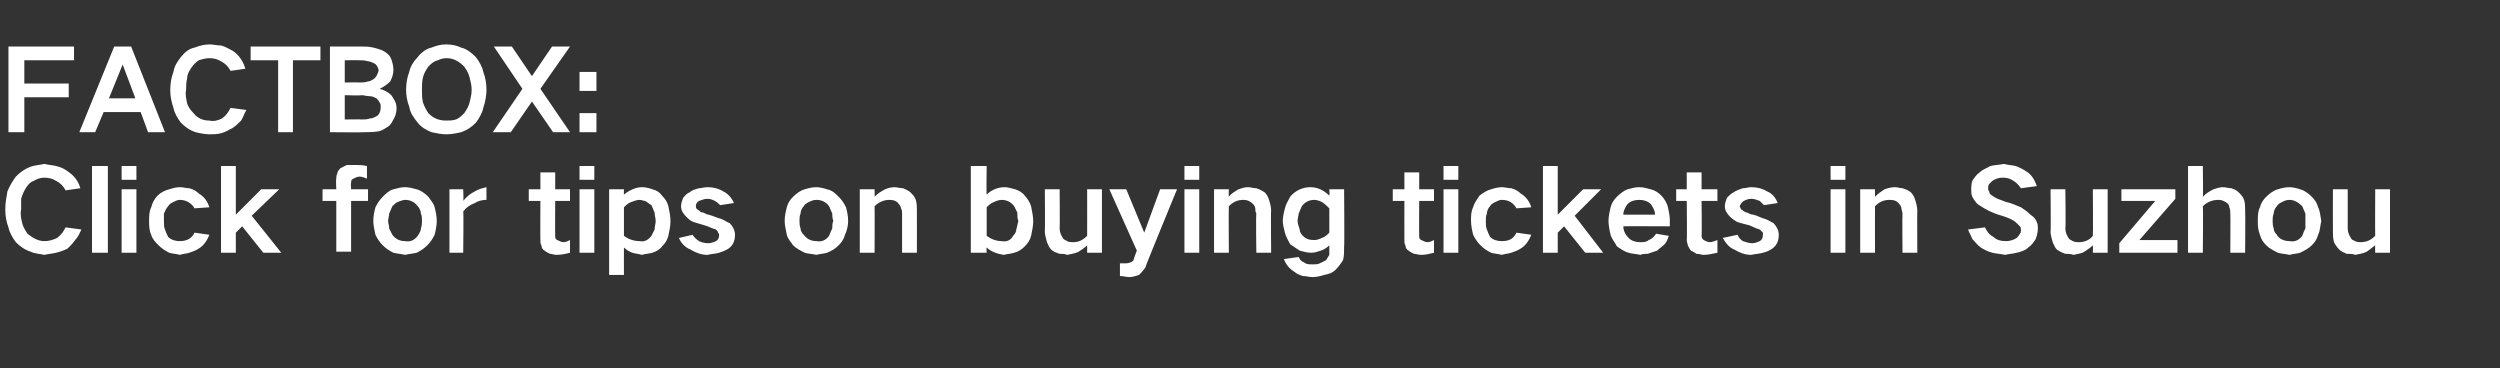
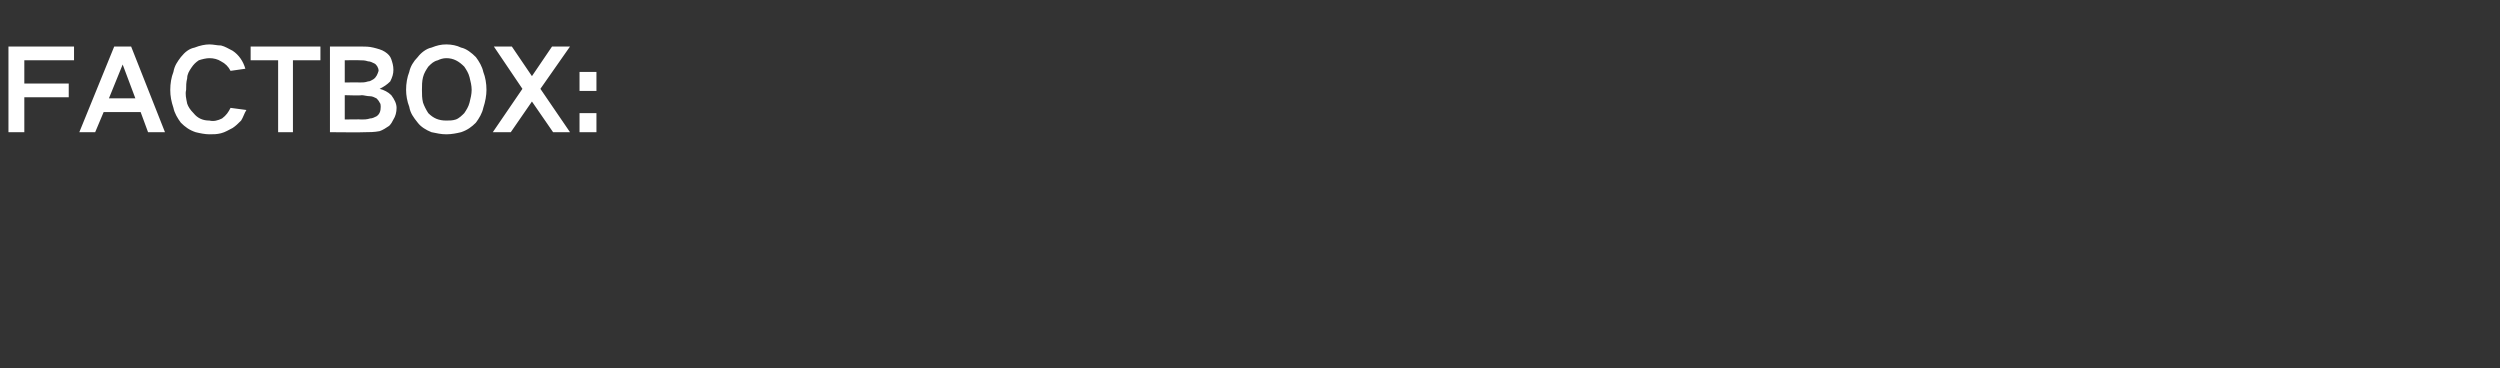
<svg xmlns="http://www.w3.org/2000/svg" version="1.1" width="236.4px" height="34.8px" viewBox="0 -3 236.4 34.8" style="top:-3px">
  <rect x="0" y="-3" width="236.4" height="34.8" fill="#333333" stroke="none" />
  <desc>FACTBOX: Click for tips on buying tickets in Suzhou</desc>
  <defs />
  <g id="Polygon197748">
-     <path d="M 0.7 15.1 C 0.6 15.7 0.5 16.2 0.5 16.8 C 0.5 17.4 0.6 18 0.8 18.5 C 0.9 19 1.2 19.5 1.5 19.9 C 1.9 20.3 2.3 20.6 2.9 20.8 C 3.3 21 3.8 21 4.2 21.1 C 4.6 21 4.9 21 5.3 20.9 C 5.7 20.8 6 20.7 6.4 20.5 C 6.7 20.2 6.9 20 7.1 19.7 C 7.4 19.4 7.5 19.1 7.7 18.7 C 7.7 18.7 6.2 18.5 6.2 18.5 C 6 18.9 5.8 19.2 5.4 19.5 C 5 19.7 4.6 19.8 4.2 19.8 C 3.6 19.8 3.1 19.5 2.6 19.1 C 2.4 18.8 2.2 18.5 2.1 18.1 C 2 17.7 1.9 17.2 2 16.8 C 2 16.4 2 16.1 2 15.8 C 2.1 15.4 2.3 15 2.5 14.7 C 2.7 14.4 2.9 14.2 3.2 14.1 C 3.5 13.9 3.9 13.8 4.2 13.8 C 4.6 13.8 5 13.9 5.3 14.1 C 5.7 14.3 6 14.6 6.2 15 C 6.2 15 7.6 14.8 7.6 14.8 C 7.4 14.1 7 13.6 6.4 13.2 C 6 12.9 5.7 12.8 5.3 12.7 C 4.9 12.6 4.6 12.6 4.2 12.5 C 3.8 12.6 3.3 12.6 2.8 12.8 C 2.3 13 1.9 13.3 1.5 13.7 C 1.2 14.1 0.9 14.6 0.7 15.1 C 0.7 15.1 0.7 15.1 0.7 15.1 Z M 8.7 12.7 L 8.7 20.9 L 10.2 20.9 L 10.2 12.7 L 8.7 12.7 Z M 11.5 14.9 L 11.5 20.9 L 12.9 20.9 L 12.9 14.9 L 11.5 14.9 Z M 11.5 12.7 L 11.5 14 L 12.9 14 L 12.9 12.7 L 11.5 12.7 Z M 14.3 16.6 C 14.1 17 14.1 17.4 14.1 17.9 C 14.1 18.3 14.1 18.8 14.3 19.2 C 14.4 19.6 14.7 19.9 15 20.2 C 15.3 20.5 15.6 20.7 16 20.9 C 16.3 21 16.7 21 17 21.1 C 17.3 21 17.6 21 17.9 20.9 C 18.2 20.8 18.5 20.7 18.8 20.5 C 19.3 20.2 19.6 19.7 19.8 19.2 C 19.8 19.2 18.4 19 18.4 19 C 18.1 19.6 17.6 19.8 17 19.8 C 16.6 19.8 16.2 19.7 15.9 19.4 C 15.8 19.2 15.7 19 15.6 18.7 C 15.5 18.5 15.5 18.2 15.5 17.9 C 15.5 17.7 15.5 17.4 15.5 17.2 C 15.6 17 15.7 16.7 15.9 16.5 C 16 16.3 16.2 16.2 16.4 16.1 C 16.6 16 16.8 15.9 17 15.9 C 17.6 15.9 18.1 16.2 18.4 16.7 C 18.4 16.7 19.8 16.6 19.8 16.6 C 19.6 16 19.3 15.6 18.8 15.3 C 18.6 15.1 18.3 14.9 17.9 14.8 C 17.6 14.8 17.3 14.7 17 14.7 C 16.7 14.7 16.3 14.8 16 14.9 C 15.6 15 15.2 15.2 14.9 15.5 C 14.6 15.8 14.4 16.2 14.3 16.6 C 14.3 16.6 14.3 16.6 14.3 16.6 Z M 20.9 12.7 L 20.9 20.9 L 22.3 20.9 L 22.3 19 L 22.9 18.4 L 24.9 20.9 L 26.6 20.9 L 23.8 17.4 L 26.4 14.9 L 24.7 14.9 L 22.3 17.3 L 22.3 12.7 L 20.9 12.7 Z M 30.5 14.9 L 30.5 16 L 31.8 16 L 31.8 20.8 L 33.2 20.8 L 33.2 16 L 34.8 16 L 34.8 14.9 L 33.2 14.9 C 33.2 14.9 33.16 14.33 33.2 14.3 C 33.2 14.1 33.2 14 33.4 13.9 C 33.6 13.8 33.8 13.7 34 13.7 C 34.2 13.7 34.5 13.8 34.7 13.9 C 34.7 13.9 34.7 12.7 34.7 12.7 C 34.3 12.6 33.9 12.6 33.6 12.6 C 33.3 12.6 33.1 12.6 32.8 12.6 C 32.6 12.7 32.4 12.8 32.2 12.9 C 32.1 13 31.9 13.2 31.9 13.4 C 31.8 13.6 31.8 13.7 31.8 13.9 C 31.75 13.93 31.8 14.9 31.8 14.9 L 30.5 14.9 Z M 35.5 16.6 C 35.4 17 35.3 17.4 35.3 17.9 C 35.3 18.3 35.4 18.7 35.5 19.2 C 35.7 19.6 35.9 19.9 36.2 20.2 C 36.5 20.5 36.8 20.7 37.2 20.9 C 37.6 21 37.9 21 38.3 21.1 C 38.7 21 39 21 39.4 20.9 C 39.8 20.7 40.1 20.5 40.4 20.2 C 40.7 19.9 40.9 19.6 41.1 19.2 C 41.2 18.8 41.3 18.3 41.3 17.9 C 41.3 17.4 41.2 17 41.1 16.6 C 41 16.2 40.7 15.9 40.5 15.6 C 40.2 15.3 39.8 15 39.4 14.9 C 39 14.8 38.7 14.7 38.3 14.7 C 37.9 14.7 37.6 14.8 37.2 14.9 C 36.8 15 36.5 15.3 36.2 15.6 C 35.9 15.9 35.7 16.2 35.5 16.6 C 35.5 16.6 35.5 16.6 35.5 16.6 Z M 36.8 18.6 C 36.8 18.3 36.7 18.1 36.7 17.9 C 36.7 17.7 36.8 17.4 36.8 17.2 C 36.9 17 37 16.7 37.1 16.5 C 37.3 16.3 37.4 16.2 37.6 16.1 C 37.9 16 38.1 15.9 38.3 15.9 C 38.8 15.9 39.2 16.1 39.5 16.5 C 39.7 16.7 39.8 17 39.8 17.2 C 39.9 17.4 39.9 17.6 39.9 17.9 C 39.9 18.1 39.9 18.3 39.8 18.6 C 39.8 18.8 39.7 19 39.5 19.3 C 39.2 19.7 38.8 19.9 38.3 19.8 C 37.8 19.8 37.4 19.6 37.1 19.2 C 37 19 36.9 18.8 36.8 18.6 C 36.8 18.6 36.8 18.6 36.8 18.6 Z M 42.5 14.9 L 42.5 20.9 L 43.8 20.9 C 43.8 20.9 43.85 16.99 43.8 17 C 44.1 16.6 44.4 16.4 44.9 16.2 C 45.2 16 45.6 15.9 46 15.9 C 46 15.9 46 14.7 46 14.7 C 45.6 14.8 45.2 14.9 44.9 15.1 C 44.5 15.3 44.1 15.6 43.8 16 C 43.85 15.95 43.8 14.9 43.8 14.9 L 42.5 14.9 Z M 50 14.9 L 50 16 L 51.1 16 C 51.1 16 51.08 19.71 51.1 19.7 C 51.1 19.9 51.1 20.1 51.2 20.2 C 51.2 20.4 51.3 20.6 51.5 20.7 C 51.6 20.8 51.8 20.9 52 21 C 52.2 21 52.4 21.1 52.6 21.1 C 53.1 21.1 53.5 21 53.9 20.9 C 53.9 20.9 53.9 19.7 53.9 19.7 C 53.7 19.8 53.5 19.9 53.3 19.9 C 53.1 19.9 52.9 19.8 52.7 19.7 C 52.5 19.6 52.5 19.5 52.5 19.3 C 52.48 19.31 52.5 16 52.5 16 L 53.9 16 L 53.9 14.9 L 52.5 14.9 L 52.5 13.3 L 51.1 13.3 L 51.1 14.9 L 50 14.9 Z M 54.8 14.9 L 54.8 20.9 L 56.2 20.9 L 56.2 14.9 L 54.8 14.9 Z M 54.8 12.7 L 54.8 14 L 56.2 14 L 56.2 12.7 L 54.8 12.7 Z M 57.6 14.9 L 57.6 23 L 59 23 C 59 23 58.99 20.42 59 20.4 C 59.2 20.6 59.5 20.8 59.8 20.9 C 60.1 21 60.4 21 60.7 21.1 C 61 21 61.3 21 61.7 20.9 C 62 20.8 62.4 20.6 62.6 20.3 C 62.9 20 63.1 19.7 63.2 19.3 C 63.3 18.8 63.4 18.4 63.4 17.9 C 63.4 17.4 63.3 17 63.2 16.5 C 63.1 16.1 62.9 15.8 62.6 15.5 C 62.4 15.2 62.1 15 61.7 14.9 C 61.4 14.8 61.1 14.7 60.7 14.7 C 60.1 14.7 59.5 15 59 15.4 C 58.99 15.43 59 14.9 59 14.9 L 57.6 14.9 Z M 59.7 16.1 C 60 16 60.2 15.9 60.5 15.9 C 60.7 15.9 60.8 16 61 16 C 61.2 16.1 61.4 16.3 61.6 16.4 C 61.7 16.6 61.8 16.9 61.9 17.1 C 61.9 17.4 62 17.6 62 17.9 C 62 18.2 61.9 18.4 61.9 18.7 C 61.8 18.9 61.7 19.1 61.6 19.3 C 61.3 19.7 60.9 19.9 60.5 19.8 C 59.9 19.8 59.4 19.6 59 19.3 C 59 19.3 59 16.6 59 16.6 C 59.2 16.4 59.4 16.2 59.7 16.1 C 59.7 16.1 59.7 16.1 59.7 16.1 Z M 64.2 19.5 C 64.4 20 64.8 20.4 65.3 20.6 C 65.8 20.9 66.3 21.1 66.9 21.1 C 67.3 21 67.7 21 68 20.9 C 68.3 20.8 68.6 20.7 68.9 20.5 C 69.3 20.2 69.5 19.8 69.5 19.2 C 69.5 18.8 69.3 18.4 69 18.1 C 68.7 18 68.5 17.8 68.2 17.7 C 67.8 17.6 67.4 17.4 67 17.3 C 66.9 17.3 66.7 17.2 66.5 17.1 C 66.3 17.1 66.2 17 66.1 16.9 C 65.9 16.8 65.8 16.7 65.8 16.5 C 65.8 16.3 65.9 16.1 66.1 16 C 66.4 15.9 66.6 15.8 66.9 15.8 C 67.2 15.8 67.4 15.9 67.6 16 C 67.8 16.1 68 16.3 68.1 16.4 C 68.1 16.4 69.4 16.2 69.4 16.2 C 69.2 15.7 68.8 15.3 68.4 15.1 C 67.9 14.8 67.4 14.7 66.9 14.7 C 66.6 14.7 66.3 14.8 66.1 14.8 C 65.7 14.9 65.4 15 65.2 15.2 C 64.9 15.3 64.8 15.5 64.6 15.7 C 64.5 16 64.4 16.2 64.4 16.5 C 64.4 16.9 64.6 17.2 64.9 17.5 C 65.1 17.7 65.3 17.9 65.6 18 C 65.9 18.1 66.3 18.2 66.6 18.3 C 67 18.4 67.3 18.6 67.7 18.7 C 67.8 18.8 67.9 18.9 67.9 19 C 68 19.1 68 19.2 68 19.2 C 68 19.5 67.9 19.7 67.7 19.8 C 67.5 19.9 67.2 20 67 20 C 66.6 20 66.3 19.9 66.1 19.8 C 65.8 19.6 65.6 19.4 65.5 19.2 C 65.5 19.2 64.2 19.5 64.2 19.5 Z M 74.4 16.6 C 74.3 17 74.2 17.4 74.2 17.9 C 74.2 18.3 74.3 18.7 74.4 19.2 C 74.5 19.6 74.8 19.9 75 20.2 C 75.3 20.5 75.7 20.7 76.1 20.9 C 76.4 21 76.8 21 77.2 21.1 C 77.5 21 77.9 21 78.2 20.9 C 78.7 20.7 79 20.5 79.3 20.2 C 79.6 19.9 79.8 19.6 79.9 19.2 C 80.1 18.8 80.2 18.3 80.2 17.9 C 80.2 17.4 80.1 17 80 16.6 C 79.8 16.2 79.6 15.9 79.3 15.6 C 79 15.3 78.7 15 78.2 14.9 C 77.9 14.8 77.5 14.7 77.2 14.7 C 76.8 14.7 76.4 14.8 76.1 14.9 C 75.7 15 75.3 15.3 75 15.6 C 74.7 15.9 74.5 16.2 74.4 16.6 C 74.4 16.6 74.4 16.6 74.4 16.6 Z M 75.7 18.6 C 75.6 18.3 75.6 18.1 75.6 17.9 C 75.6 17.7 75.6 17.4 75.7 17.2 C 75.7 17 75.8 16.7 76 16.5 C 76.1 16.3 76.3 16.2 76.5 16.1 C 76.7 16 76.9 15.9 77.2 15.9 C 77.7 15.9 78.1 16.1 78.4 16.5 C 78.5 16.7 78.6 17 78.7 17.2 C 78.7 17.4 78.7 17.6 78.8 17.9 C 78.7 18.1 78.7 18.3 78.7 18.6 C 78.6 18.8 78.5 19 78.4 19.3 C 78.1 19.7 77.7 19.9 77.2 19.8 C 76.7 19.8 76.3 19.6 76 19.2 C 75.8 19 75.7 18.8 75.7 18.6 C 75.7 18.6 75.7 18.6 75.7 18.6 Z M 81.3 14.9 L 81.3 20.9 L 82.7 20.9 C 82.7 20.9 82.72 16.5 82.7 16.5 C 83.1 16.1 83.6 15.9 84.1 15.9 C 84.5 15.9 84.8 16 85 16.3 C 85.1 16.4 85.2 16.6 85.2 16.7 C 85.3 16.9 85.3 17 85.3 17.2 C 85.3 17.19 85.3 20.9 85.3 20.9 L 86.7 20.9 C 86.7 20.9 86.71 16.91 86.7 16.9 C 86.7 16.6 86.7 16.2 86.6 15.9 C 86.5 15.6 86.3 15.4 86.1 15.2 C 85.9 15 85.6 14.9 85.4 14.8 C 85.1 14.8 84.8 14.7 84.6 14.7 C 84.3 14.7 83.9 14.8 83.7 14.9 C 83.3 15.1 83 15.3 82.7 15.6 C 82.72 15.59 82.7 14.9 82.7 14.9 L 81.3 14.9 Z M 91.8 12.7 L 91.8 20.9 L 93.3 20.9 C 93.3 20.9 93.26 20.44 93.3 20.4 C 93.7 20.8 94.3 21 94.9 21.1 C 95.3 21 95.6 21 95.9 20.9 C 96.3 20.8 96.6 20.6 96.9 20.3 C 97.2 20 97.4 19.7 97.5 19.3 C 97.6 18.8 97.7 18.4 97.7 17.9 C 97.7 17.5 97.6 17 97.5 16.5 C 97.4 16.2 97.2 15.8 96.9 15.5 C 96.7 15.2 96.3 15 96 14.9 C 95.6 14.8 95.3 14.7 95 14.7 C 94.3 14.7 93.7 15 93.3 15.4 C 93.26 15.44 93.3 12.7 93.3 12.7 L 91.8 12.7 Z M 94 16.1 C 94.2 16 94.5 15.9 94.7 15.9 C 95.2 15.9 95.6 16.1 95.9 16.5 C 96 16.7 96.1 16.9 96.2 17.1 C 96.2 17.4 96.2 17.7 96.3 17.9 C 96.2 18.2 96.2 18.4 96.1 18.7 C 96.1 18.9 96 19.1 95.8 19.3 C 95.6 19.7 95.2 19.9 94.7 19.8 C 94.2 19.8 93.7 19.6 93.3 19.3 C 93.3 19.3 93.3 16.6 93.3 16.6 C 93.5 16.4 93.7 16.2 94 16.1 C 94 16.1 94 16.1 94 16.1 Z M 98.8 14.9 C 98.8 14.9 98.83 18.86 98.8 18.9 C 98.8 19.2 98.9 19.5 99 19.9 C 99.1 20.1 99.2 20.4 99.4 20.6 C 99.6 20.8 99.9 20.9 100.2 21 C 100.4 21 100.7 21 100.9 21.1 C 101.3 21 101.6 21 102 20.8 C 102.3 20.6 102.6 20.4 102.8 20.2 C 102.81 20.2 102.8 20.9 102.8 20.9 L 104.2 20.9 L 104.2 14.9 L 102.8 14.9 C 102.8 14.9 102.81 19.3 102.8 19.3 C 102.4 19.7 102 19.9 101.5 19.9 C 101.3 19.9 101.1 19.9 100.9 19.8 C 100.8 19.7 100.6 19.7 100.5 19.5 C 100.3 19.2 100.2 18.9 100.2 18.6 C 100.23 18.59 100.2 14.9 100.2 14.9 L 98.8 14.9 Z M 104.9 14.9 L 107.5 20.7 C 107.5 20.7 107.16 21.55 107.2 21.6 C 107.1 21.7 107 21.8 106.9 21.8 C 106.7 21.9 106.6 21.9 106.4 21.9 C 106.2 21.9 106.1 21.9 105.9 21.9 C 105.9 21.9 105.9 23.1 105.9 23.1 C 106.2 23.1 106.5 23.2 106.8 23.2 C 107.1 23.2 107.4 23.1 107.7 23 C 107.9 22.8 108.1 22.6 108.3 22.3 C 108.27 22.26 111.3 14.9 111.3 14.9 L 109.7 14.9 L 108.2 19 L 106.5 14.9 L 104.9 14.9 Z M 112 14.9 L 112 20.9 L 113.4 20.9 L 113.4 14.9 L 112 14.9 Z M 112 12.7 L 112 14 L 113.4 14 L 113.4 12.7 L 112 12.7 Z M 114.8 14.9 L 114.8 20.9 L 116.2 20.9 C 116.2 20.9 116.17 16.5 116.2 16.5 C 116.6 16.1 117 15.9 117.6 15.9 C 117.9 15.9 118.2 16 118.5 16.3 C 118.6 16.4 118.7 16.6 118.7 16.7 C 118.7 16.9 118.7 17 118.8 17.2 C 118.75 17.19 118.8 20.9 118.8 20.9 L 120.2 20.9 C 120.2 20.9 120.16 16.91 120.2 16.9 C 120.2 16.6 120.1 16.2 120 15.9 C 119.9 15.6 119.8 15.4 119.6 15.2 C 119.3 15 119.1 14.9 118.8 14.8 C 118.5 14.8 118.3 14.7 118 14.7 C 117.7 14.7 117.4 14.8 117.1 14.9 C 116.8 15.1 116.4 15.3 116.2 15.6 C 116.17 15.59 116.2 14.9 116.2 14.9 L 114.8 14.9 Z M 121.5 16.7 C 121.4 17.1 121.3 17.5 121.3 17.9 C 121.3 18.2 121.4 18.6 121.5 19 C 121.6 19.4 121.8 19.7 122 20.1 C 122.3 20.3 122.6 20.5 122.9 20.7 C 123.3 20.8 123.6 20.9 124 20.9 C 124.3 20.9 124.6 20.8 124.9 20.7 C 125.2 20.6 125.5 20.4 125.7 20.2 C 125.7 20.2 125.7 20.5 125.7 20.5 C 125.7 20.7 125.7 20.9 125.7 21.1 C 125.6 21.3 125.5 21.4 125.4 21.6 C 125.2 21.7 125 21.8 124.8 21.9 C 124.6 22 124.4 22 124.1 22 C 123.8 22 123.5 22 123.3 21.8 C 123 21.7 122.9 21.5 122.8 21.3 C 122.8 21.3 121.4 21.5 121.4 21.5 C 121.6 22 121.9 22.4 122.4 22.7 C 122.6 22.9 122.9 23 123.2 23.1 C 123.5 23.1 123.8 23.2 124.1 23.2 C 124.5 23.2 124.9 23.1 125.2 23 C 125.7 22.9 126 22.8 126.3 22.5 C 126.6 22.2 126.8 21.9 127 21.6 C 127.1 21.2 127.1 20.8 127.1 20.3 C 127.14 20.35 127.1 14.9 127.1 14.9 L 125.7 14.9 C 125.7 14.9 125.74 15.47 125.7 15.5 C 125.2 15 124.6 14.7 123.9 14.7 C 123.2 14.7 122.5 15 122 15.6 C 121.8 16 121.6 16.3 121.5 16.7 C 121.5 16.7 121.5 16.7 121.5 16.7 Z M 125 19.5 C 124.8 19.6 124.5 19.7 124.3 19.7 C 123.8 19.7 123.5 19.6 123.2 19.3 C 123 19.1 122.9 18.9 122.9 18.7 C 122.8 18.4 122.7 18.1 122.7 17.9 C 122.7 17.6 122.8 17.4 122.8 17.2 C 122.9 17 123 16.7 123.1 16.5 C 123.4 16.1 123.8 15.9 124.3 15.9 C 124.5 15.9 124.8 16 125 16.1 C 125.3 16.3 125.5 16.5 125.7 16.7 C 125.7 16.7 125.7 19 125.7 19 C 125.5 19.2 125.3 19.4 125 19.5 C 125 19.5 125 19.5 125 19.5 Z M 131.7 14.9 L 131.7 16 L 132.8 16 C 132.8 16 132.79 19.71 132.8 19.7 C 132.8 19.9 132.8 20.1 132.9 20.2 C 132.9 20.4 133 20.6 133.2 20.7 C 133.3 20.8 133.5 20.9 133.7 21 C 133.9 21 134.1 21.1 134.4 21.1 C 134.8 21.1 135.2 21 135.6 20.9 C 135.6 20.9 135.6 19.7 135.6 19.7 C 135.4 19.8 135.2 19.9 135 19.9 C 134.8 19.9 134.6 19.8 134.4 19.7 C 134.2 19.6 134.2 19.5 134.2 19.3 C 134.18 19.31 134.2 16 134.2 16 L 135.6 16 L 135.6 14.9 L 134.2 14.9 L 134.2 13.3 L 132.8 13.3 L 132.8 14.9 L 131.7 14.9 Z M 136.5 14.9 L 136.5 20.9 L 137.9 20.9 L 137.9 14.9 L 136.5 14.9 Z M 136.5 12.7 L 136.5 14 L 137.9 14 L 137.9 12.7 L 136.5 12.7 Z M 139.3 16.6 C 139.1 17 139.1 17.4 139.1 17.9 C 139.1 18.3 139.2 18.8 139.3 19.2 C 139.5 19.6 139.7 19.9 140 20.2 C 140.3 20.5 140.6 20.7 141 20.9 C 141.3 21 141.7 21 142 21.1 C 142.3 21 142.6 21 142.9 20.9 C 143.2 20.8 143.5 20.7 143.8 20.5 C 144.3 20.2 144.6 19.7 144.8 19.2 C 144.8 19.2 143.4 19 143.4 19 C 143.1 19.6 142.7 19.8 142 19.8 C 141.6 19.8 141.2 19.7 140.9 19.4 C 140.8 19.2 140.7 19 140.6 18.7 C 140.5 18.5 140.5 18.2 140.5 17.9 C 140.5 17.7 140.5 17.4 140.6 17.2 C 140.6 17 140.7 16.7 140.9 16.5 C 141 16.3 141.2 16.2 141.4 16.1 C 141.6 16 141.8 15.9 142 15.9 C 142.7 15.9 143.1 16.2 143.4 16.7 C 143.4 16.7 144.8 16.6 144.8 16.6 C 144.6 16 144.3 15.6 143.8 15.3 C 143.6 15.1 143.3 14.9 142.9 14.8 C 142.6 14.8 142.3 14.7 142 14.7 C 141.7 14.7 141.3 14.8 141 14.9 C 140.6 15 140.3 15.2 139.9 15.5 C 139.7 15.8 139.4 16.2 139.3 16.6 C 139.3 16.6 139.3 16.6 139.3 16.6 Z M 145.9 12.7 L 145.9 20.9 L 147.3 20.9 L 147.3 19 L 147.9 18.4 L 149.9 20.9 L 151.6 20.9 L 148.9 17.4 L 151.4 14.9 L 149.7 14.9 L 147.3 17.3 L 147.3 12.7 L 145.9 12.7 Z M 152.3 16.6 C 152.2 17 152.1 17.5 152.1 17.9 C 152.1 18.3 152.2 18.8 152.3 19.2 C 152.4 19.6 152.7 19.9 152.9 20.3 C 153.2 20.5 153.6 20.8 154 20.9 C 154.3 21 154.7 21 155.1 21.1 C 155.3 21 155.6 21 155.8 21 C 156.1 20.9 156.4 20.8 156.7 20.7 C 156.9 20.5 157.2 20.3 157.4 20.1 C 157.6 19.9 157.7 19.6 157.8 19.3 C 157.8 19.3 156.6 19.1 156.6 19.1 C 156.4 19.4 156.2 19.6 155.9 19.7 C 155.7 19.9 155.4 19.9 155.1 19.9 C 154.7 19.9 154.3 19.8 154 19.5 C 153.7 19.2 153.5 18.8 153.5 18.4 C 153.51 18.38 157.9 18.4 157.9 18.4 C 157.9 18.4 157.89 17.79 157.9 17.8 C 157.9 17.4 157.8 17 157.7 16.5 C 157.6 16.2 157.4 15.8 157.1 15.5 C 156.8 15.2 156.5 15 156.1 14.9 C 155.7 14.8 155.4 14.7 155 14.7 C 154.6 14.7 154.3 14.8 153.9 14.9 C 153.6 15 153.2 15.3 152.9 15.6 C 152.6 15.9 152.4 16.2 152.3 16.6 C 152.3 16.6 152.3 16.6 152.3 16.6 Z M 153.5 17.3 C 153.5 16.9 153.7 16.6 153.9 16.3 C 154.2 16 154.6 15.9 155 15.9 C 155.4 15.9 155.8 16 156.1 16.3 C 156.3 16.6 156.5 16.9 156.5 17.3 C 156.5 17.3 153.5 17.3 153.5 17.3 Z M 158.5 14.9 L 158.5 16 L 159.5 16 C 159.5 16 159.54 19.71 159.5 19.7 C 159.5 19.9 159.6 20.1 159.6 20.2 C 159.7 20.4 159.8 20.6 159.9 20.7 C 160.1 20.8 160.3 20.9 160.4 21 C 160.7 21 160.9 21.1 161.1 21.1 C 161.5 21.1 161.9 21 162.4 20.9 C 162.4 20.9 162.4 19.7 162.4 19.7 C 162.1 19.8 161.9 19.9 161.7 19.9 C 161.5 19.9 161.3 19.8 161.1 19.7 C 161 19.6 160.9 19.5 160.9 19.3 C 160.94 19.31 160.9 16 160.9 16 L 162.4 16 L 162.4 14.9 L 160.9 14.9 L 160.9 13.3 L 159.5 13.3 L 159.5 14.9 L 158.5 14.9 Z M 162.9 19.5 C 163.2 20 163.5 20.4 164 20.6 C 164.5 20.9 165 21.1 165.6 21.1 C 166 21 166.4 21 166.7 20.9 C 167.1 20.8 167.3 20.7 167.6 20.5 C 168 20.2 168.2 19.8 168.2 19.2 C 168.2 18.8 168 18.4 167.7 18.1 C 167.5 18 167.2 17.8 166.9 17.7 C 166.5 17.6 166.2 17.4 165.8 17.3 C 165.6 17.3 165.4 17.2 165.2 17.1 C 165.1 17.1 164.9 17 164.8 16.9 C 164.6 16.8 164.6 16.7 164.5 16.5 C 164.6 16.3 164.7 16.1 164.9 16 C 165.1 15.9 165.3 15.8 165.6 15.8 C 165.9 15.8 166.1 15.9 166.4 16 C 166.5 16.1 166.7 16.3 166.8 16.4 C 166.8 16.4 168.1 16.2 168.1 16.2 C 167.9 15.7 167.6 15.3 167.1 15.1 C 166.6 14.8 166.1 14.7 165.6 14.7 C 165.3 14.7 165.1 14.8 164.8 14.8 C 164.5 14.9 164.2 15 163.9 15.2 C 163.7 15.3 163.5 15.5 163.3 15.7 C 163.2 16 163.1 16.2 163.1 16.5 C 163.1 16.9 163.3 17.2 163.6 17.5 C 163.8 17.7 164.1 17.9 164.3 18 C 164.6 18.1 165 18.2 165.4 18.3 C 165.7 18.4 166 18.6 166.4 18.7 C 166.5 18.8 166.6 18.9 166.7 19 C 166.7 19.1 166.7 19.2 166.7 19.2 C 166.7 19.5 166.6 19.7 166.4 19.8 C 166.2 19.9 165.9 20 165.7 20 C 165.4 20 165.1 19.9 164.8 19.8 C 164.5 19.6 164.4 19.4 164.3 19.2 C 164.3 19.2 162.9 19.5 162.9 19.5 Z M 173.1 14.9 L 173.1 20.9 L 174.5 20.9 L 174.5 14.9 L 173.1 14.9 Z M 173.1 12.7 L 173.1 14 L 174.5 14 L 174.5 12.7 L 173.1 12.7 Z M 175.9 14.9 L 175.9 20.9 L 177.3 20.9 C 177.3 20.9 177.29 16.5 177.3 16.5 C 177.7 16.1 178.1 15.9 178.7 15.9 C 179.1 15.9 179.4 16 179.6 16.3 C 179.7 16.4 179.8 16.6 179.8 16.7 C 179.8 16.9 179.9 17 179.9 17.2 C 179.87 17.19 179.9 20.9 179.9 20.9 L 181.3 20.9 C 181.3 20.9 181.28 16.91 181.3 16.9 C 181.3 16.6 181.2 16.2 181.1 15.9 C 181 15.6 180.9 15.4 180.7 15.2 C 180.5 15 180.2 14.9 179.9 14.8 C 179.7 14.8 179.4 14.7 179.2 14.7 C 178.8 14.7 178.5 14.8 178.2 14.9 C 177.9 15.1 177.6 15.3 177.3 15.6 C 177.29 15.59 177.3 14.9 177.3 14.9 L 175.9 14.9 Z M 186.1 18.7 C 186.2 19 186.4 19.3 186.5 19.6 C 186.8 19.9 187 20.2 187.3 20.4 C 187.6 20.6 188 20.8 188.4 20.9 C 188.8 21 189.2 21 189.6 21.1 C 190 21 190.3 21 190.7 20.9 C 191.1 20.8 191.5 20.7 191.8 20.4 C 192.1 20.2 192.3 19.9 192.5 19.6 C 192.6 19.3 192.7 19 192.7 18.6 C 192.7 18.4 192.7 18.2 192.6 18 C 192.5 17.7 192.3 17.5 192 17.3 C 191.7 17 191.4 16.8 191.1 16.6 C 190.6 16.4 190.2 16.2 189.7 16.1 C 189.4 16 189.2 15.9 188.9 15.8 C 188.7 15.7 188.5 15.6 188.4 15.5 C 188.2 15.4 188.1 15.3 188.1 15.1 C 188 15 188 14.9 188 14.8 C 188 14.7 188 14.5 188.1 14.4 C 188.2 14.3 188.3 14.2 188.4 14.1 C 188.7 13.9 189 13.8 189.4 13.8 C 189.8 13.8 190.1 13.9 190.4 14.1 C 190.7 14.3 190.9 14.5 191.1 14.8 C 191.1 14.8 192.6 14.6 192.6 14.6 C 192.4 14 192.1 13.5 191.6 13.2 C 191.3 13 190.9 12.8 190.6 12.7 C 190.2 12.6 189.8 12.6 189.5 12.5 C 189 12.6 188.6 12.6 188.2 12.7 C 187.9 12.9 187.5 13 187.2 13.3 C 186.9 13.5 186.7 13.8 186.5 14.1 C 186.4 14.4 186.4 14.7 186.4 14.9 C 186.4 15.2 186.4 15.4 186.5 15.6 C 186.6 15.8 186.8 16.1 187 16.3 C 187.3 16.5 187.6 16.7 188 16.9 C 188.4 17.1 188.9 17.3 189.3 17.4 C 189.6 17.5 189.9 17.6 190.1 17.7 C 190.3 17.8 190.5 17.9 190.7 18.1 C 190.8 18.2 190.9 18.3 191 18.4 C 191.1 18.5 191.1 18.6 191.1 18.8 C 191.1 18.9 191.1 19 191 19.1 C 190.9 19.3 190.8 19.4 190.7 19.5 C 190.4 19.7 190 19.8 189.7 19.8 C 189.2 19.8 188.8 19.7 188.5 19.4 C 188.1 19.2 187.9 18.9 187.7 18.5 C 187.7 18.5 186.1 18.7 186.1 18.7 Z M 193.9 14.9 C 193.9 14.9 193.94 18.86 193.9 18.9 C 193.9 19.2 194 19.5 194.1 19.9 C 194.2 20.1 194.3 20.4 194.5 20.6 C 194.8 20.8 195 20.9 195.3 21 C 195.5 21 195.8 21 196.1 21.1 C 196.4 21 196.8 21 197.1 20.8 C 197.4 20.6 197.7 20.4 197.9 20.2 C 197.93 20.2 197.9 20.9 197.9 20.9 L 199.3 20.9 L 199.3 14.9 L 197.9 14.9 C 197.9 14.9 197.93 19.3 197.9 19.3 C 197.6 19.7 197.1 19.9 196.6 19.9 C 196.4 19.9 196.2 19.9 196 19.8 C 195.9 19.7 195.7 19.7 195.6 19.5 C 195.4 19.2 195.3 18.9 195.3 18.6 C 195.35 18.59 195.3 14.9 195.3 14.9 L 193.9 14.9 Z M 200.4 20 L 200.4 20.9 L 205.9 20.9 L 205.9 19.7 L 202.3 19.7 L 205.7 15.8 L 205.7 14.9 L 200.6 14.9 L 200.6 16 L 203.8 16 L 200.4 20 Z M 206.9 12.7 L 206.9 20.9 L 208.3 20.9 C 208.3 20.9 208.34 16.5 208.3 16.5 C 208.7 16.1 209.2 15.9 209.8 15.9 C 210.1 15.9 210.3 16 210.6 16.2 C 210.7 16.3 210.8 16.4 210.8 16.6 C 210.9 16.8 210.9 17 210.9 17.2 C 210.92 17.19 210.9 20.9 210.9 20.9 L 212.3 20.9 C 212.3 20.9 212.33 16.91 212.3 16.9 C 212.3 16.6 212.3 16.2 212.2 15.9 C 212.1 15.6 211.9 15.4 211.7 15.2 C 211.5 15 211.3 14.9 211 14.8 C 210.7 14.8 210.5 14.7 210.2 14.7 C 209.9 14.7 209.6 14.8 209.3 14.9 C 208.9 15.1 208.6 15.3 208.3 15.6 C 208.34 15.6 208.3 12.7 208.3 12.7 L 206.9 12.7 Z M 213.7 16.6 C 213.5 17 213.5 17.4 213.5 17.9 C 213.5 18.3 213.5 18.7 213.7 19.2 C 213.8 19.6 214 19.9 214.3 20.2 C 214.6 20.5 215 20.7 215.4 20.9 C 215.7 21 216.1 21 216.5 21.1 C 216.8 21 217.2 21 217.5 20.9 C 217.9 20.7 218.3 20.5 218.6 20.2 C 218.9 19.9 219.1 19.6 219.2 19.2 C 219.4 18.8 219.4 18.3 219.5 17.9 C 219.4 17.4 219.4 17 219.2 16.6 C 219.1 16.2 218.9 15.9 218.6 15.6 C 218.3 15.3 217.9 15 217.5 14.9 C 217.2 14.8 216.8 14.7 216.5 14.7 C 216.1 14.7 215.7 14.8 215.4 14.9 C 215 15 214.6 15.3 214.3 15.6 C 214 15.9 213.8 16.2 213.7 16.6 C 213.7 16.6 213.7 16.6 213.7 16.6 Z M 215 18.6 C 214.9 18.3 214.9 18.1 214.9 17.9 C 214.9 17.7 214.9 17.4 215 17.2 C 215 17 215.1 16.7 215.3 16.5 C 215.4 16.3 215.6 16.2 215.8 16.1 C 216 16 216.2 15.9 216.5 15.9 C 216.9 15.9 217.3 16.1 217.7 16.5 C 217.8 16.7 217.9 17 218 17.2 C 218 17.4 218 17.6 218 17.9 C 218 18.1 218 18.3 218 18.6 C 217.9 18.8 217.8 19 217.7 19.3 C 217.4 19.7 217 19.9 216.5 19.8 C 216 19.8 215.5 19.6 215.3 19.2 C 215.1 19 215 18.8 215 18.6 C 215 18.6 215 18.6 215 18.6 Z M 220.6 14.9 C 220.6 14.9 220.59 18.86 220.6 18.9 C 220.6 19.2 220.6 19.5 220.7 19.9 C 220.8 20.1 221 20.4 221.2 20.6 C 221.4 20.8 221.7 20.9 221.9 21 C 222.2 21 222.5 21 222.7 21.1 C 223.1 21 223.4 21 223.8 20.8 C 224.1 20.6 224.3 20.4 224.6 20.2 C 224.58 20.2 224.6 20.9 224.6 20.9 L 226 20.9 L 226 14.9 L 224.6 14.9 C 224.6 14.9 224.58 19.3 224.6 19.3 C 224.2 19.7 223.8 19.9 223.2 19.9 C 223 19.9 222.9 19.9 222.7 19.8 C 222.5 19.7 222.4 19.7 222.3 19.5 C 222.1 19.2 222 18.9 222 18.6 C 222 18.59 222 14.9 222 14.9 L 220.6 14.9 Z " stroke="none" fill="#ffffff" />
-   </g>
+     </g>
  <g id="Polygon197747">
    <path d="M 0.8 1.4 L 0.8 9.5 L 2.3 9.5 L 2.3 6.2 L 6.5 6.2 L 6.5 4.9 L 2.3 4.9 L 2.3 2.7 L 7 2.7 L 7 1.4 L 0.8 1.4 Z M 7.5 9.5 L 9 9.5 L 9.8 7.6 L 13.3 7.6 L 14 9.5 L 15.6 9.5 L 12.4 1.4 L 10.8 1.4 L 7.5 9.5 Z M 11.6 3.1 L 11.6 3.1 L 12.8 6.3 L 10.3 6.3 L 11.6 3.1 Z M 16.4 3.8 C 16.2 4.3 16.1 4.9 16.1 5.5 C 16.1 6.1 16.2 6.6 16.4 7.2 C 16.5 7.7 16.8 8.2 17.1 8.6 C 17.5 9 17.9 9.3 18.5 9.5 C 18.9 9.6 19.4 9.7 19.8 9.7 C 20.2 9.7 20.5 9.7 20.9 9.6 C 21.3 9.5 21.6 9.3 22 9.1 C 22.3 8.9 22.5 8.7 22.8 8.4 C 23 8.1 23.1 7.7 23.3 7.4 C 23.3 7.4 21.8 7.2 21.8 7.2 C 21.6 7.6 21.4 7.9 21 8.2 C 20.6 8.4 20.2 8.5 19.8 8.4 C 19.2 8.4 18.7 8.2 18.3 7.7 C 18 7.4 17.8 7.1 17.7 6.8 C 17.6 6.3 17.5 5.9 17.6 5.5 C 17.6 5.1 17.6 4.8 17.7 4.4 C 17.7 4 17.9 3.7 18.1 3.4 C 18.3 3.1 18.5 2.9 18.8 2.7 C 19.1 2.6 19.5 2.5 19.8 2.5 C 20.2 2.5 20.6 2.6 20.9 2.8 C 21.3 3 21.6 3.3 21.8 3.7 C 21.8 3.7 23.2 3.5 23.2 3.5 C 23 2.8 22.6 2.2 22 1.8 C 21.6 1.6 21.3 1.4 20.9 1.3 C 20.5 1.3 20.2 1.2 19.8 1.2 C 19.4 1.2 18.9 1.3 18.4 1.5 C 17.9 1.6 17.5 1.9 17.1 2.4 C 16.8 2.8 16.5 3.2 16.4 3.8 C 16.4 3.8 16.4 3.8 16.4 3.8 Z M 23.7 1.4 L 23.7 2.7 L 26.3 2.7 L 26.3 9.5 L 27.7 9.5 L 27.7 2.7 L 30.3 2.7 L 30.3 1.4 L 23.7 1.4 Z M 31.2 1.4 L 31.2 9.5 C 31.2 9.5 34.45 9.53 34.5 9.5 C 34.9 9.5 35.4 9.5 35.9 9.4 C 36.2 9.3 36.5 9.1 36.8 8.9 C 37 8.7 37.1 8.5 37.2 8.3 C 37.4 8 37.5 7.6 37.5 7.2 C 37.5 6.8 37.3 6.4 37 6 C 36.7 5.7 36.3 5.5 35.9 5.4 C 36.3 5.2 36.6 5 36.9 4.7 C 37.1 4.3 37.2 4 37.2 3.6 C 37.2 3.2 37.1 2.9 37 2.6 C 36.9 2.3 36.7 2.1 36.4 1.9 C 36.1 1.7 35.7 1.6 35.3 1.5 C 34.9 1.4 34.5 1.4 34.2 1.4 C 34.15 1.4 31.2 1.4 31.2 1.4 Z M 32.6 6 C 32.6 6 34.15 6.05 34.2 6 C 34.4 6 34.7 6.1 35 6.1 C 35.2 6.1 35.4 6.2 35.6 6.3 C 35.7 6.4 35.8 6.5 35.9 6.7 C 36 6.8 36 7 36 7.1 C 36 7.5 35.9 7.8 35.6 8 C 35.4 8.1 35.2 8.2 35 8.2 C 34.7 8.3 34.4 8.3 34.2 8.3 C 34.15 8.27 32.6 8.3 32.6 8.3 L 32.6 6 Z M 32.6 2.7 C 32.6 2.7 34 2.68 34 2.7 C 34.3 2.7 34.5 2.7 34.8 2.8 C 35 2.8 35.2 2.9 35.4 3 C 35.6 3.1 35.8 3.4 35.8 3.7 C 35.7 4 35.6 4.3 35.3 4.5 C 35.1 4.6 35 4.7 34.8 4.7 C 34.5 4.8 34.3 4.8 34 4.8 C 34.03 4.78 32.6 4.8 32.6 4.8 L 32.6 2.7 Z M 40 6.7 C 39.9 6.3 39.9 5.9 39.9 5.5 C 39.9 5.1 39.9 4.7 40 4.3 C 40.1 3.9 40.3 3.6 40.5 3.3 C 40.8 3 41 2.8 41.4 2.7 C 41.6 2.6 41.9 2.5 42.2 2.5 C 42.9 2.5 43.4 2.8 43.9 3.3 C 44.1 3.6 44.3 3.9 44.4 4.3 C 44.5 4.7 44.6 5.1 44.6 5.5 C 44.6 5.9 44.5 6.3 44.4 6.7 C 44.3 7.1 44.1 7.4 43.9 7.7 C 43.7 7.9 43.4 8.2 43.1 8.3 C 42.8 8.4 42.5 8.4 42.2 8.4 C 41.5 8.4 41 8.2 40.5 7.7 C 40.3 7.4 40.1 7 40 6.7 C 40 6.7 40 6.7 40 6.7 Z M 38.7 3.8 C 38.5 4.3 38.4 4.9 38.4 5.5 C 38.4 6 38.5 6.6 38.7 7.1 C 38.8 7.7 39.1 8.1 39.5 8.6 C 39.8 9 40.3 9.3 40.8 9.5 C 41.3 9.6 41.7 9.7 42.2 9.7 C 42.7 9.7 43.2 9.6 43.6 9.5 C 44.2 9.3 44.6 9 45 8.6 C 45.3 8.2 45.6 7.7 45.7 7.2 C 45.9 6.6 46 6 46 5.5 C 46 4.9 45.9 4.3 45.7 3.8 C 45.6 3.3 45.3 2.8 45 2.4 C 44.6 2 44.1 1.6 43.6 1.5 C 43.2 1.3 42.7 1.2 42.2 1.2 C 41.7 1.2 41.3 1.3 40.8 1.5 C 40.3 1.6 39.8 2 39.5 2.4 C 39.1 2.8 38.8 3.3 38.7 3.8 C 38.7 3.8 38.7 3.8 38.7 3.8 Z M 46.7 1.4 L 49.4 5.4 L 46.6 9.5 L 48.3 9.5 L 50.3 6.6 L 52.3 9.5 L 53.9 9.5 L 51.1 5.4 L 53.9 1.4 L 52.2 1.4 L 50.3 4.2 L 48.4 1.4 L 46.7 1.4 Z M 54.8 3.8 L 54.8 5.6 L 56.4 5.6 L 56.4 3.8 L 54.8 3.8 Z M 54.8 7.7 L 54.8 9.5 L 56.4 9.5 L 56.4 7.7 L 54.8 7.7 Z " stroke="none" fill="#ffffff" />
  </g>
</svg>